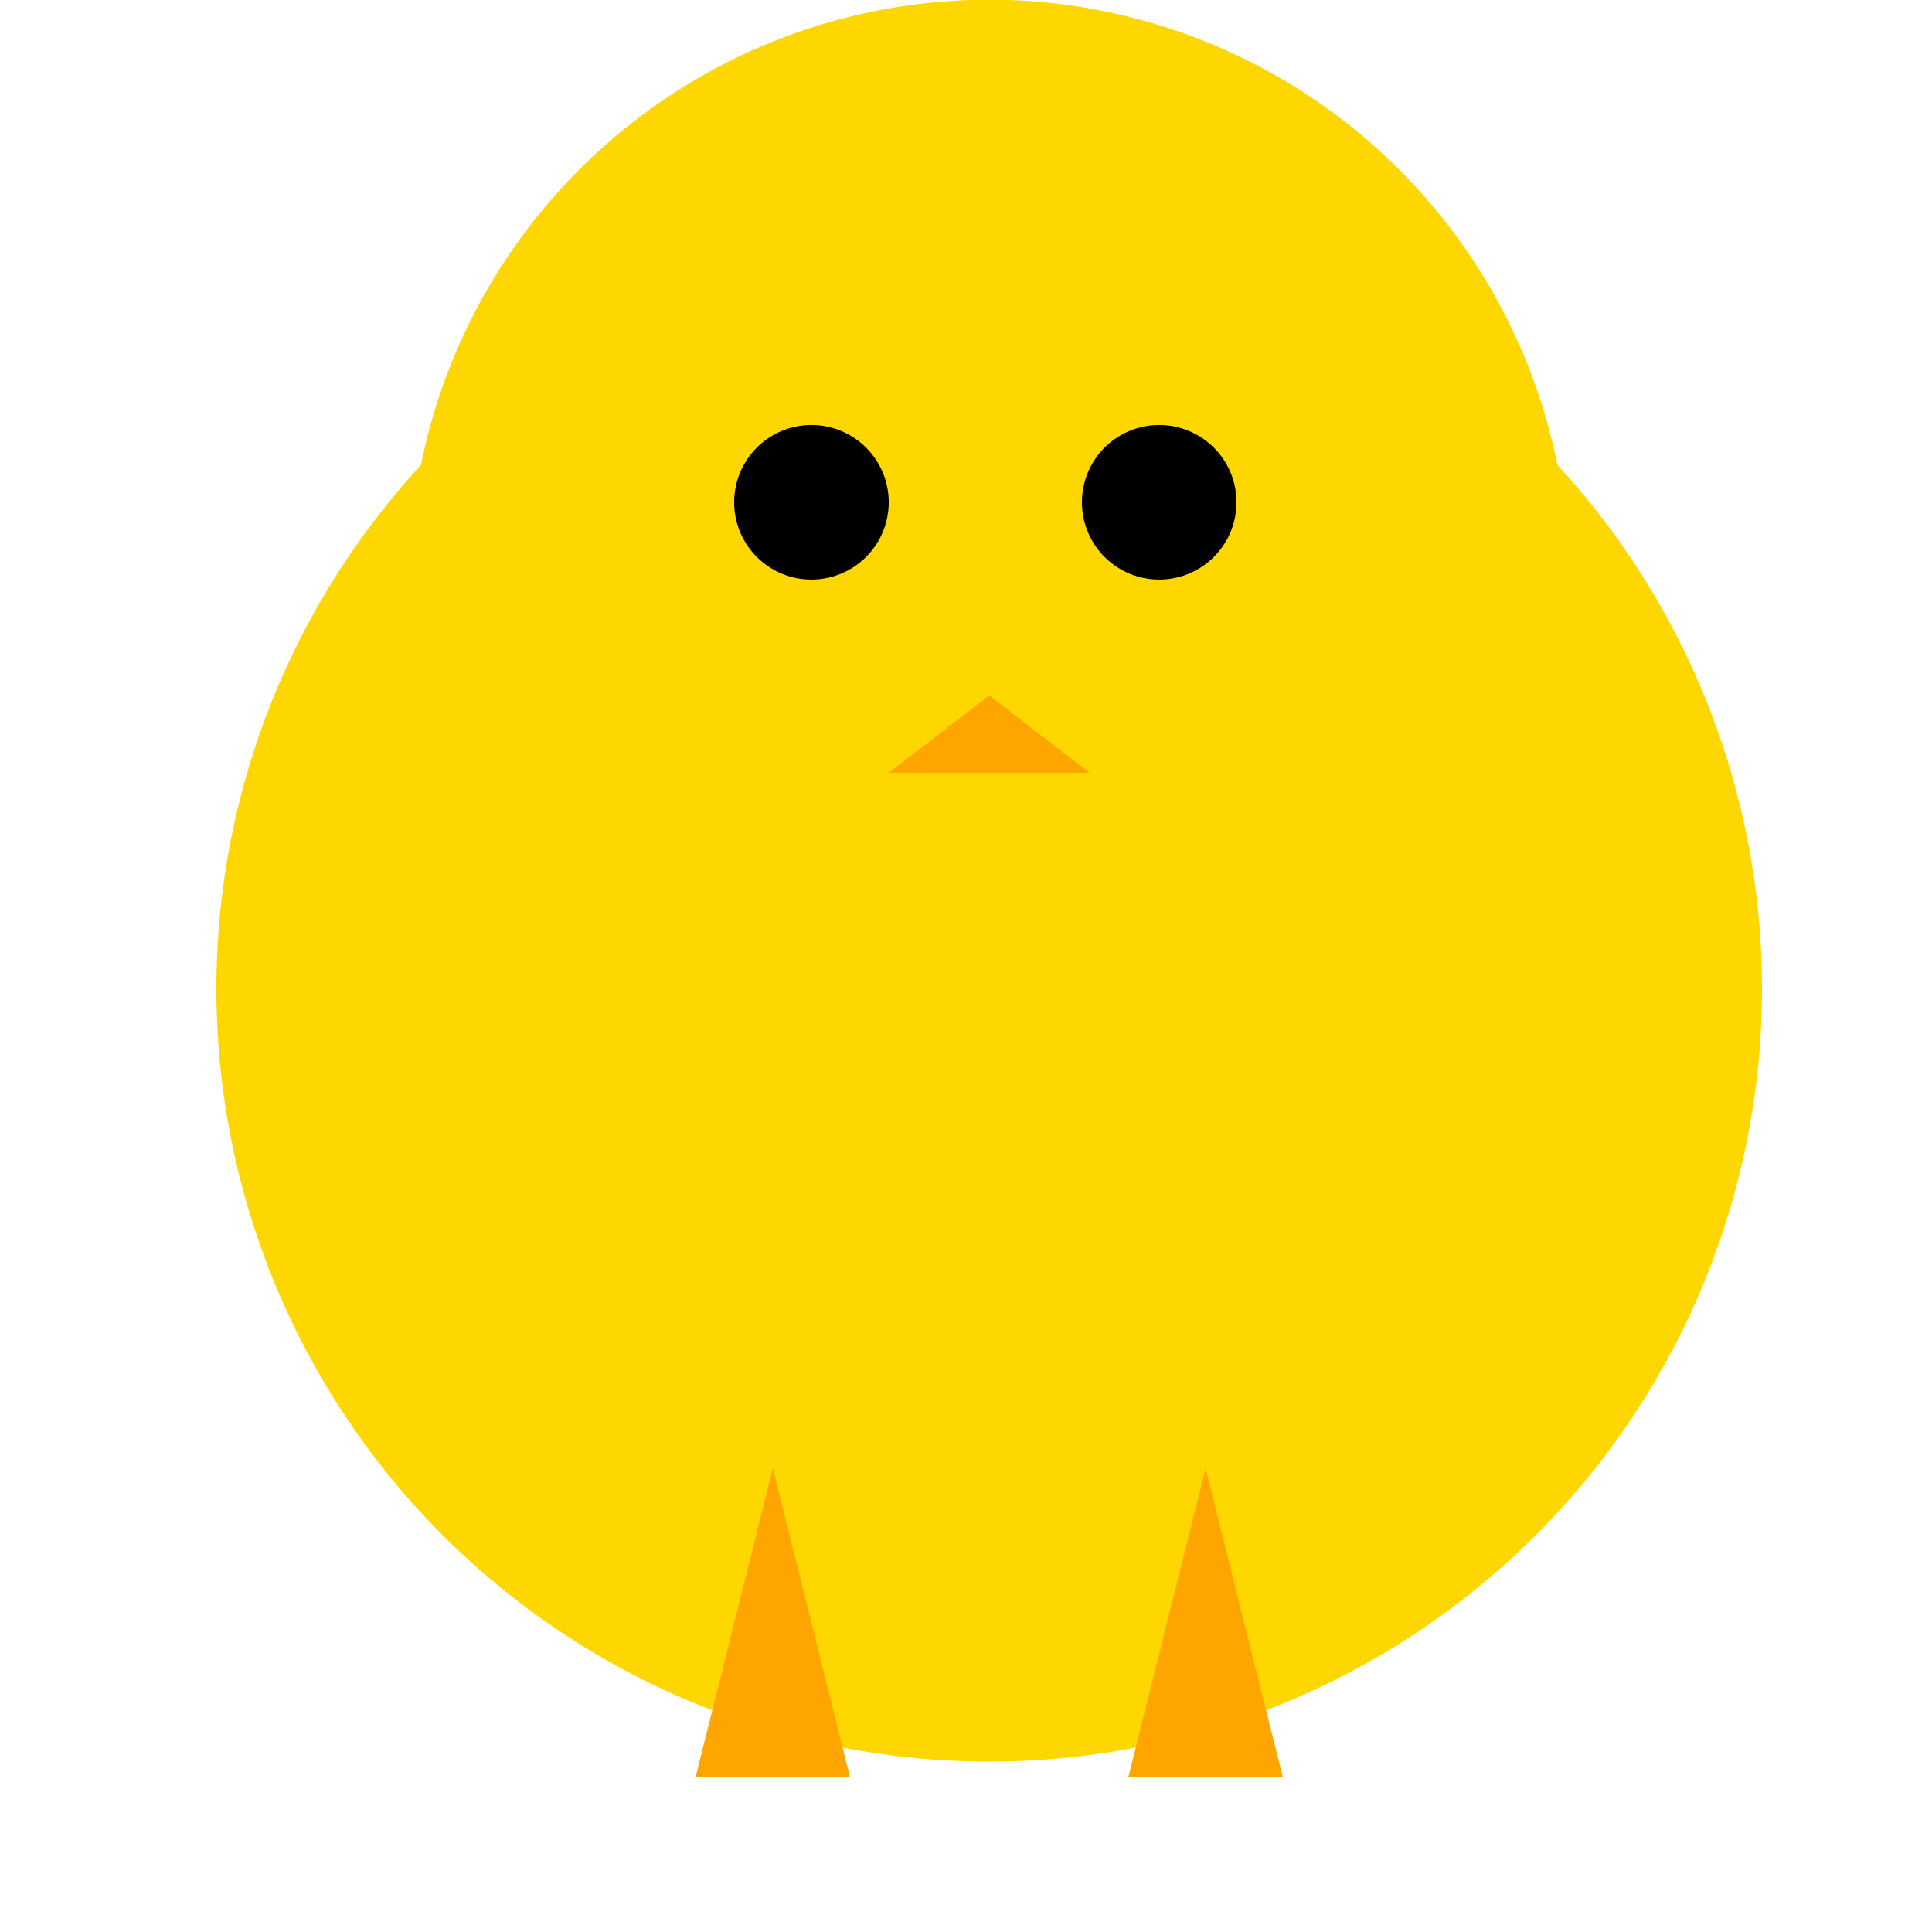
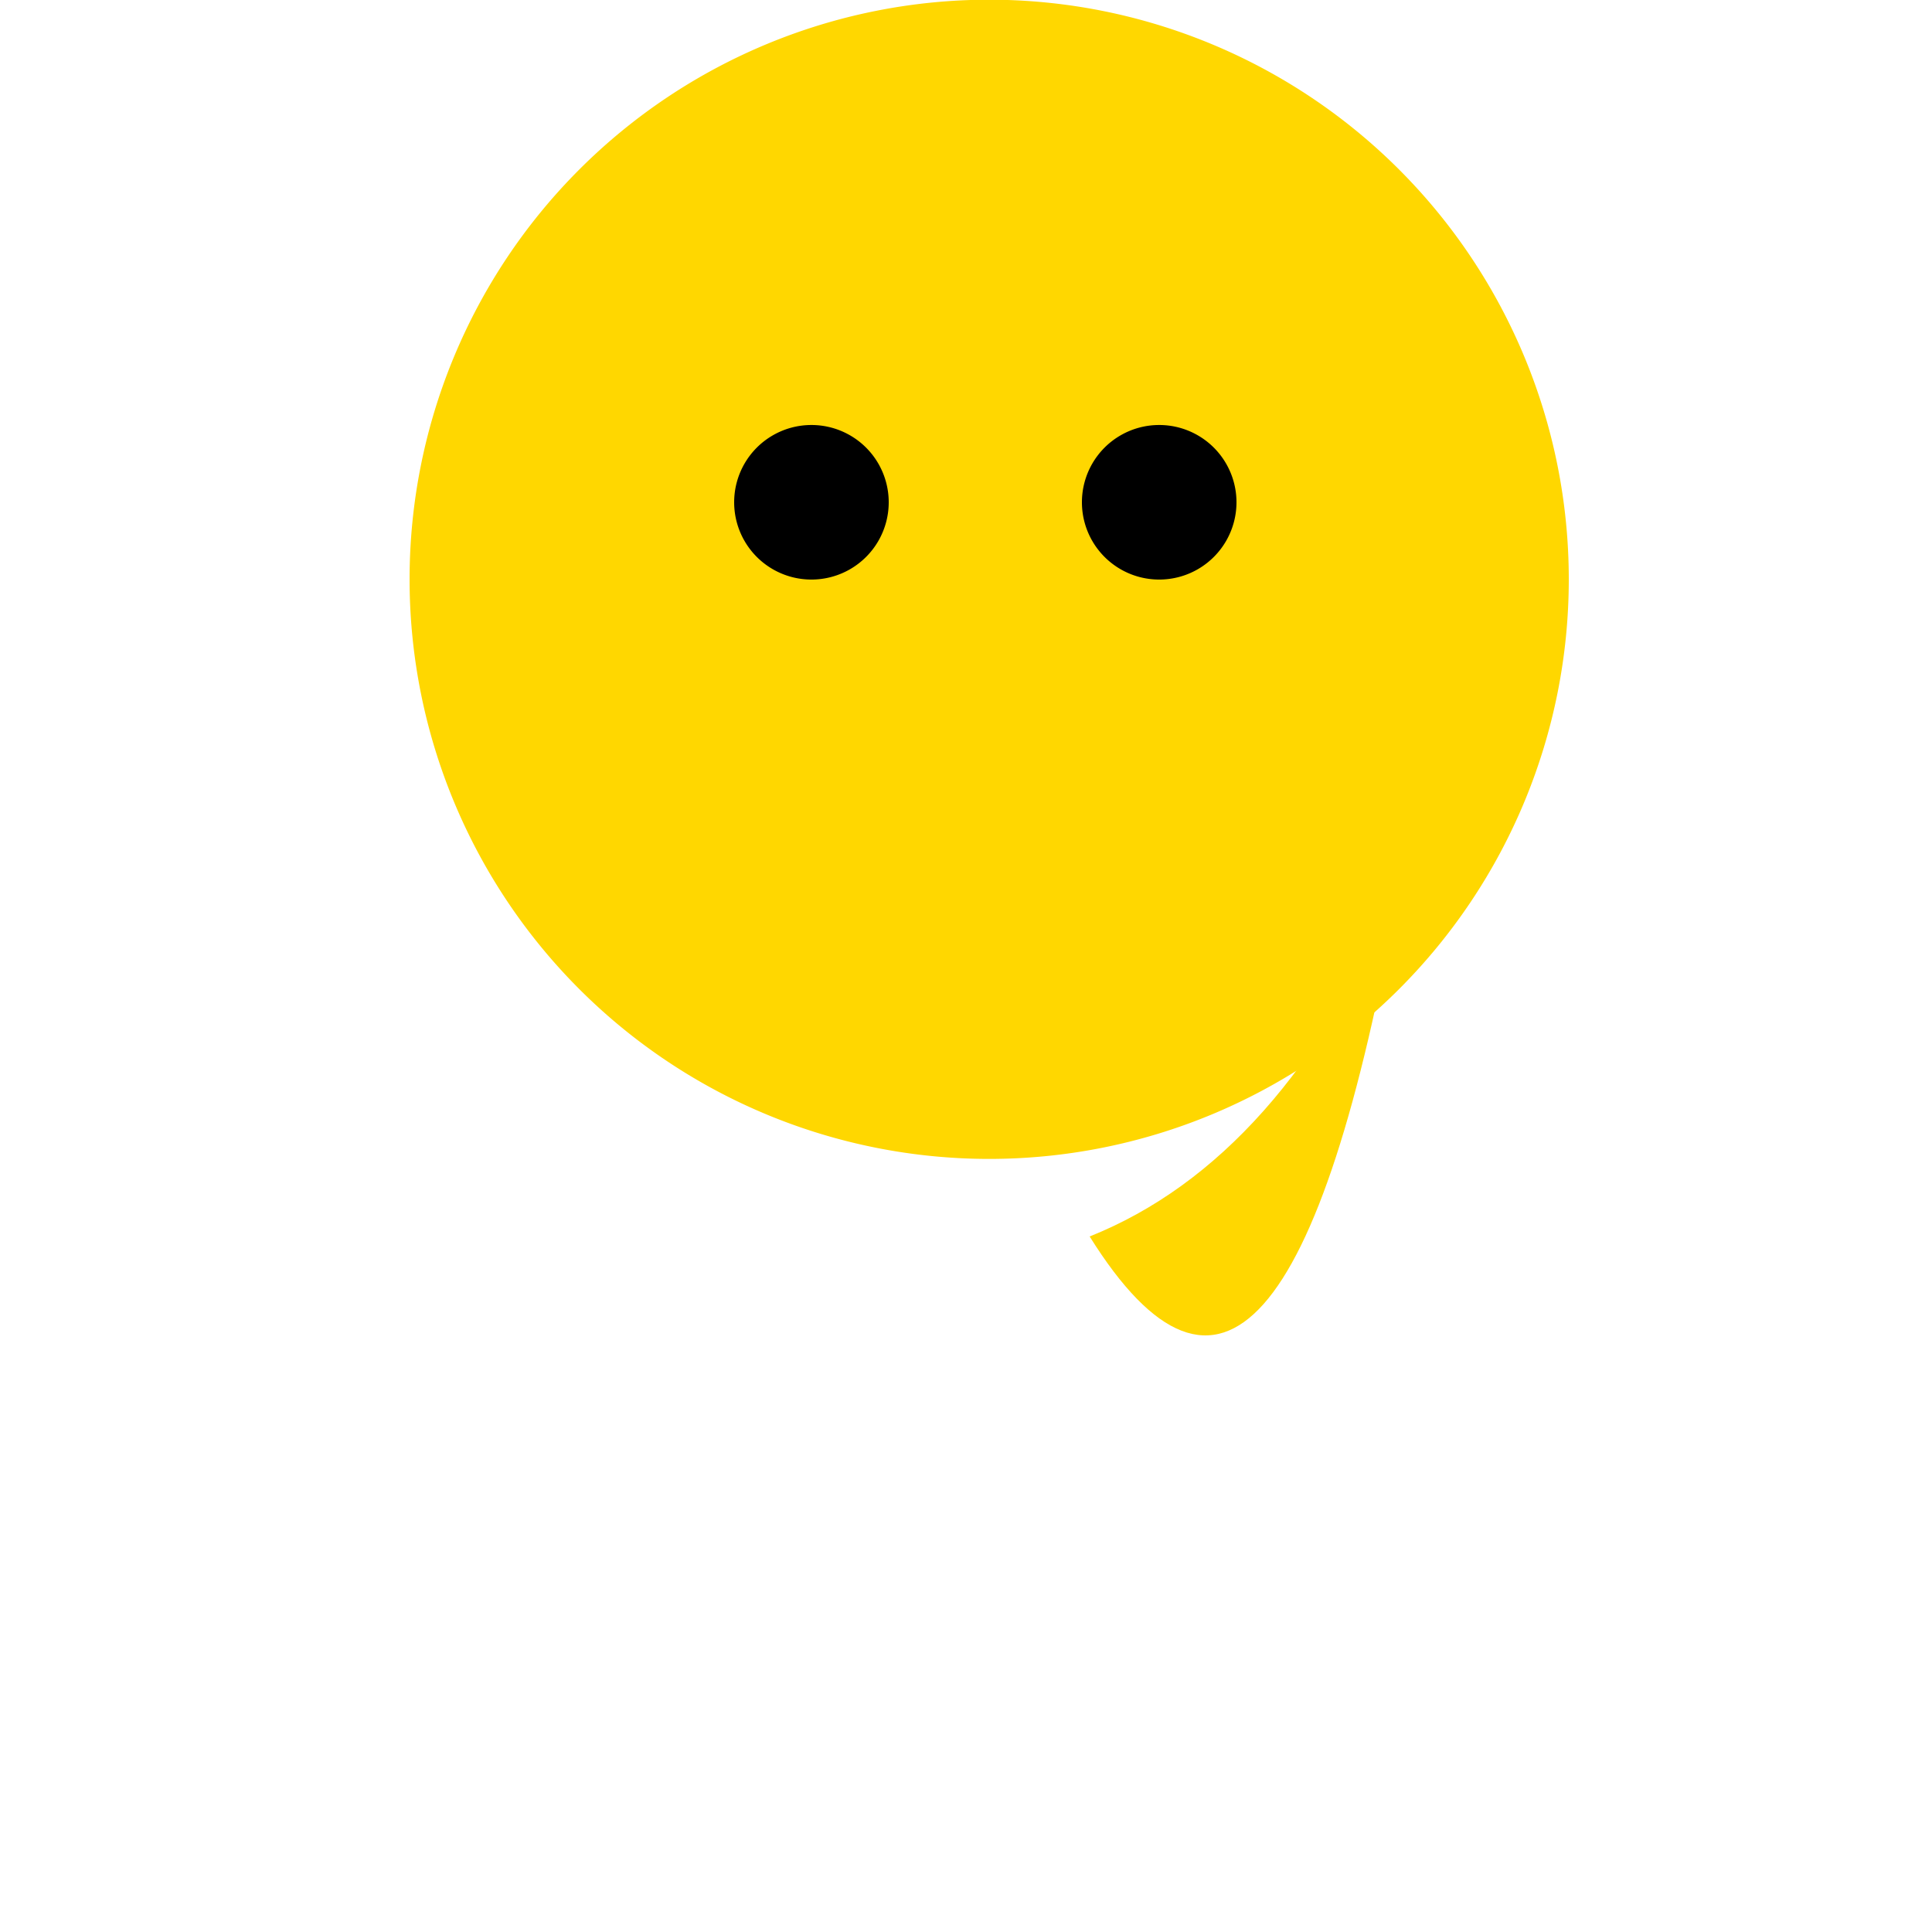
<svg xmlns="http://www.w3.org/2000/svg" width="500" height="500">
  <defs />
  <g>
-     <path fill="#FFD700" stroke="none" paint-order="stroke fill markers" d=" M 456 256 A 200 200 0 1 1 456 255.8" />
    <path fill="#FFD700" stroke="none" paint-order="stroke fill markers" d=" M 406 150 A 150 150 0 1 1 406 149.85" />
    <path fill="#000000" stroke="none" paint-order="stroke fill markers" d=" M 230 130 A 20 20 0 1 1 230 129.98" />
    <path fill="#000000" stroke="none" paint-order="stroke fill markers" d=" M 320 130 A 20 20 0 1 1 320 129.98" />
-     <path fill="#FFA500" stroke="none" paint-order="stroke fill markers" d=" M 256 180 L 230 200 L 282 200" />
-     <path fill="#FFD700" stroke="none" paint-order="stroke fill markers" d=" M 150 230 Q 180 400 230 320 Q 180 300 150 230" />
    <path fill="#FFD700" stroke="none" paint-order="stroke fill markers" d=" M 362 230 Q 332 400 282 320 Q 332 300 362 230" />
-     <path fill="#FFA500" stroke="none" paint-order="stroke fill markers" d=" M 200 380 L 220 460 L 180 460" />
-     <path fill="#FFA500" stroke="none" paint-order="stroke fill markers" d=" M 312 380 L 292 460 L 332 460" />
+     <path fill="#FFA500" stroke="none" paint-order="stroke fill markers" d=" M 200 380 L 180 460" />
  </g>
</svg>